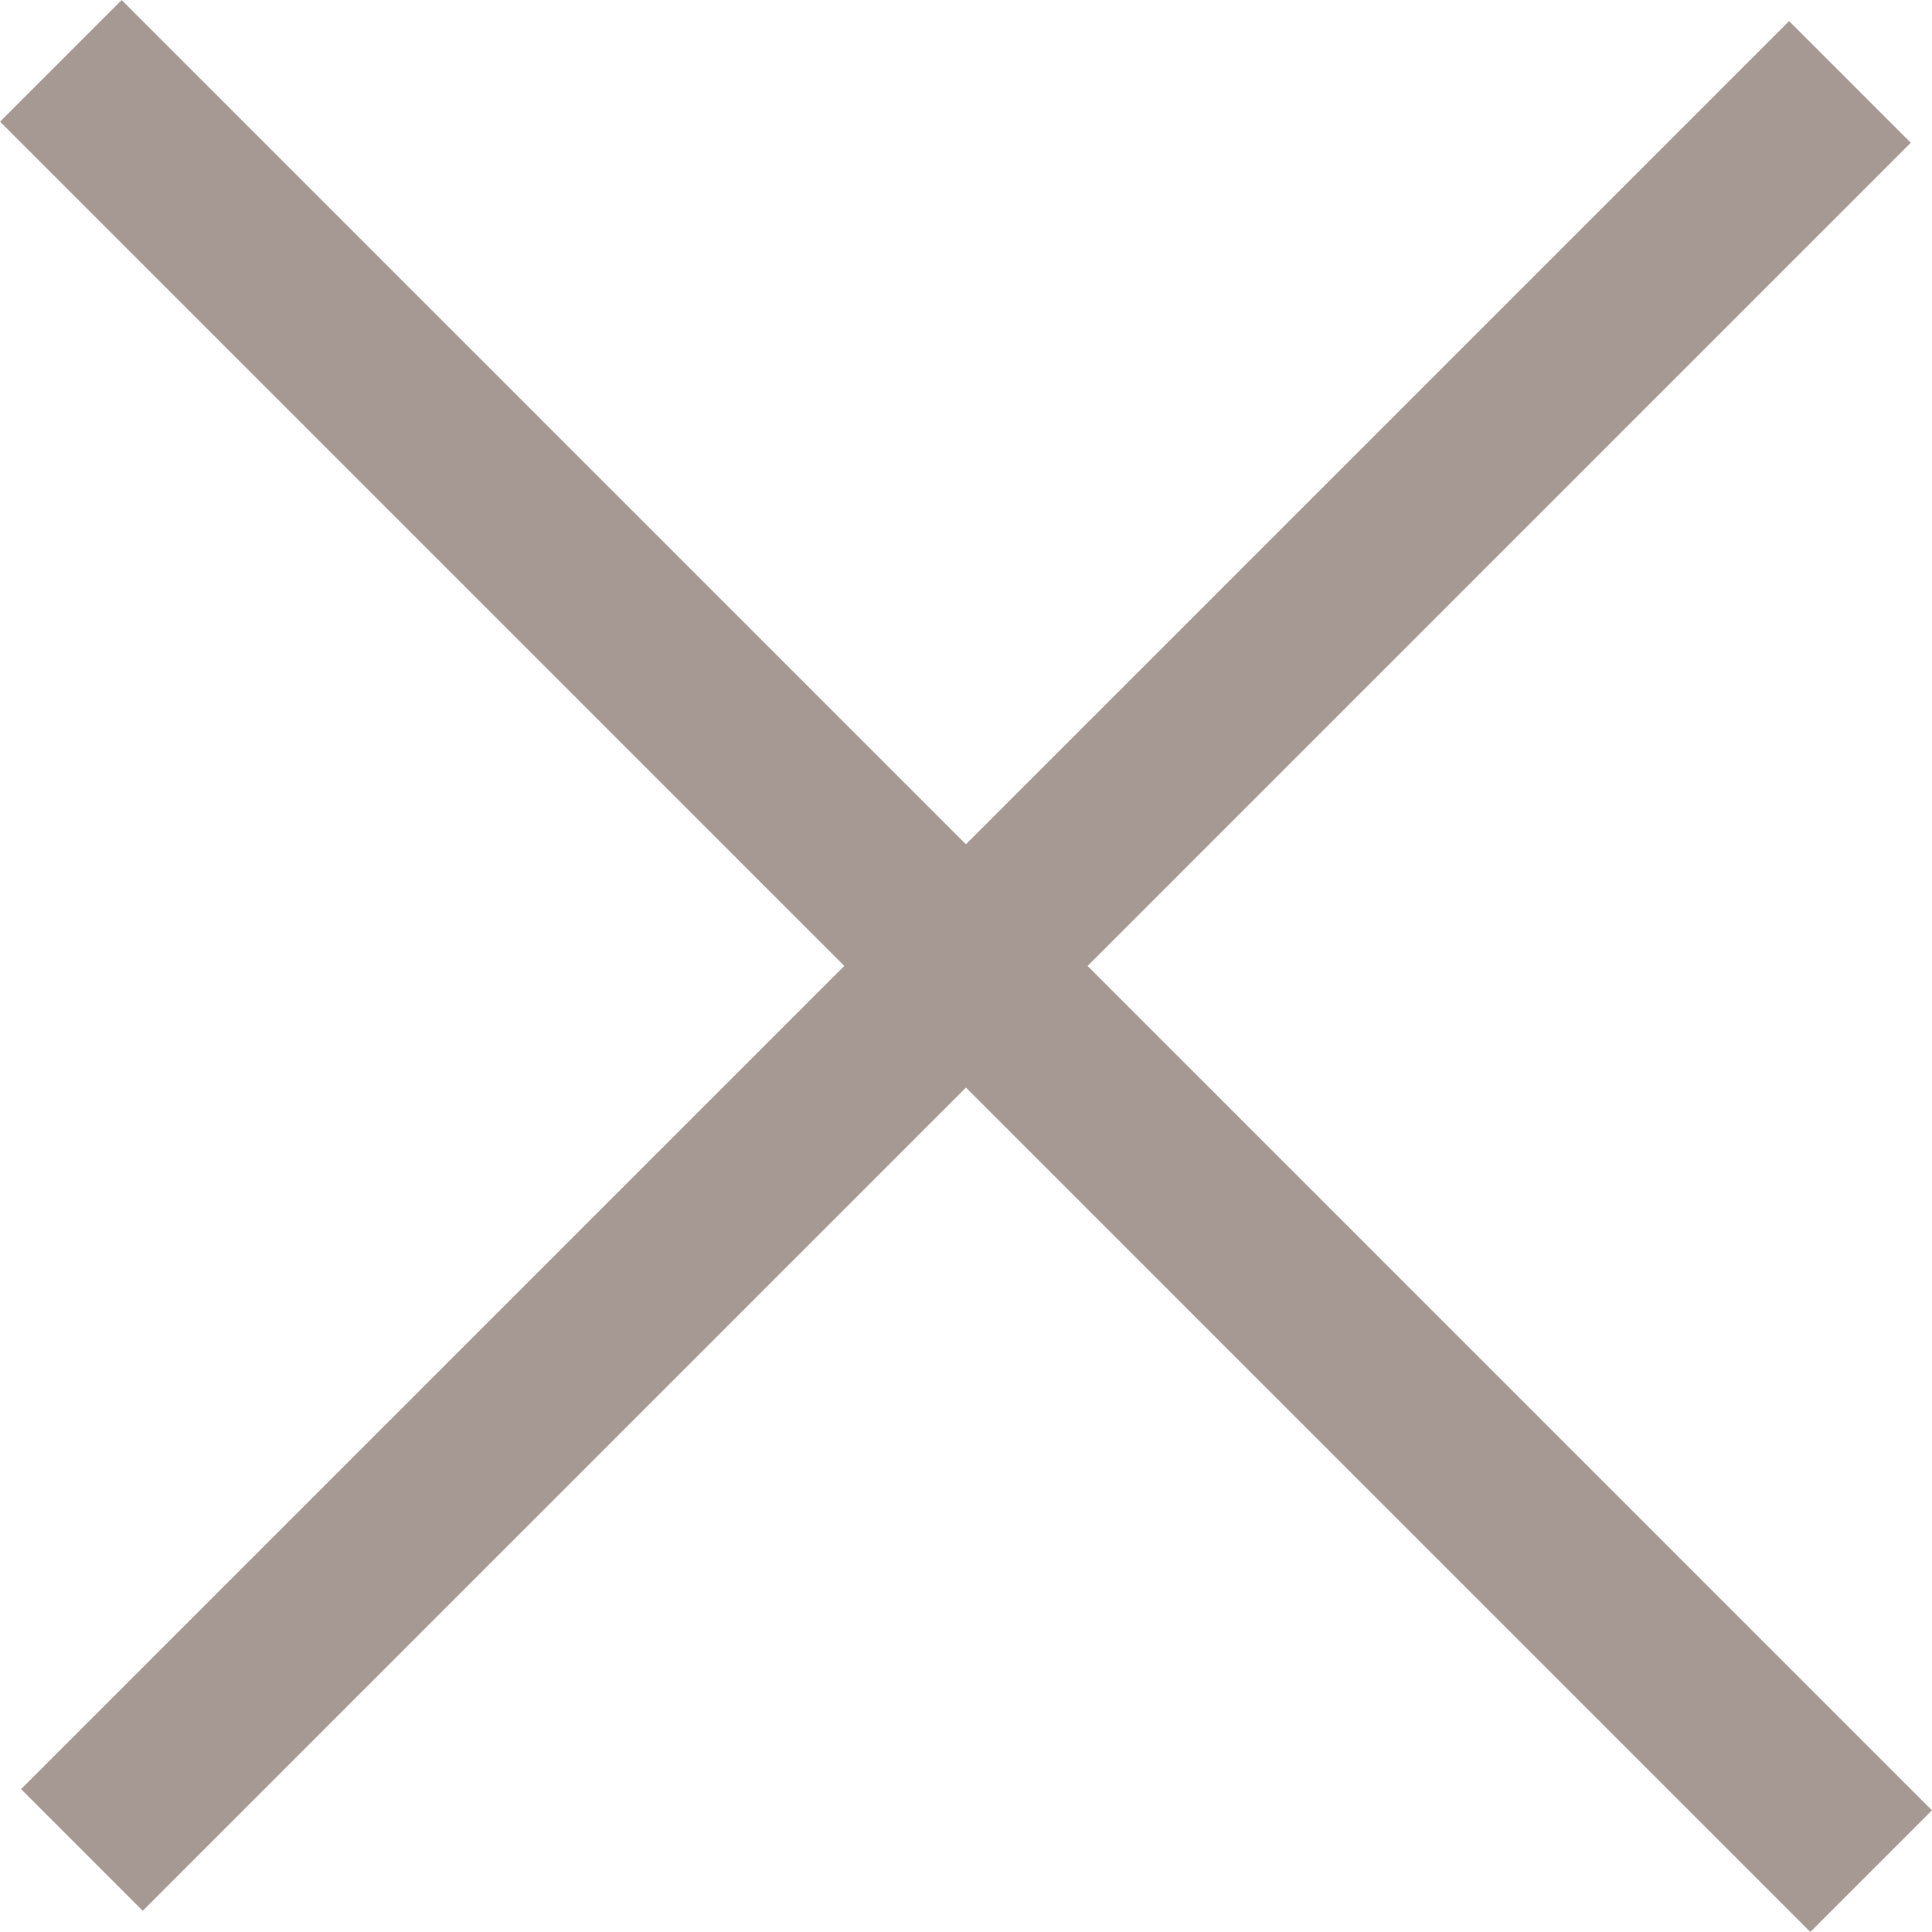
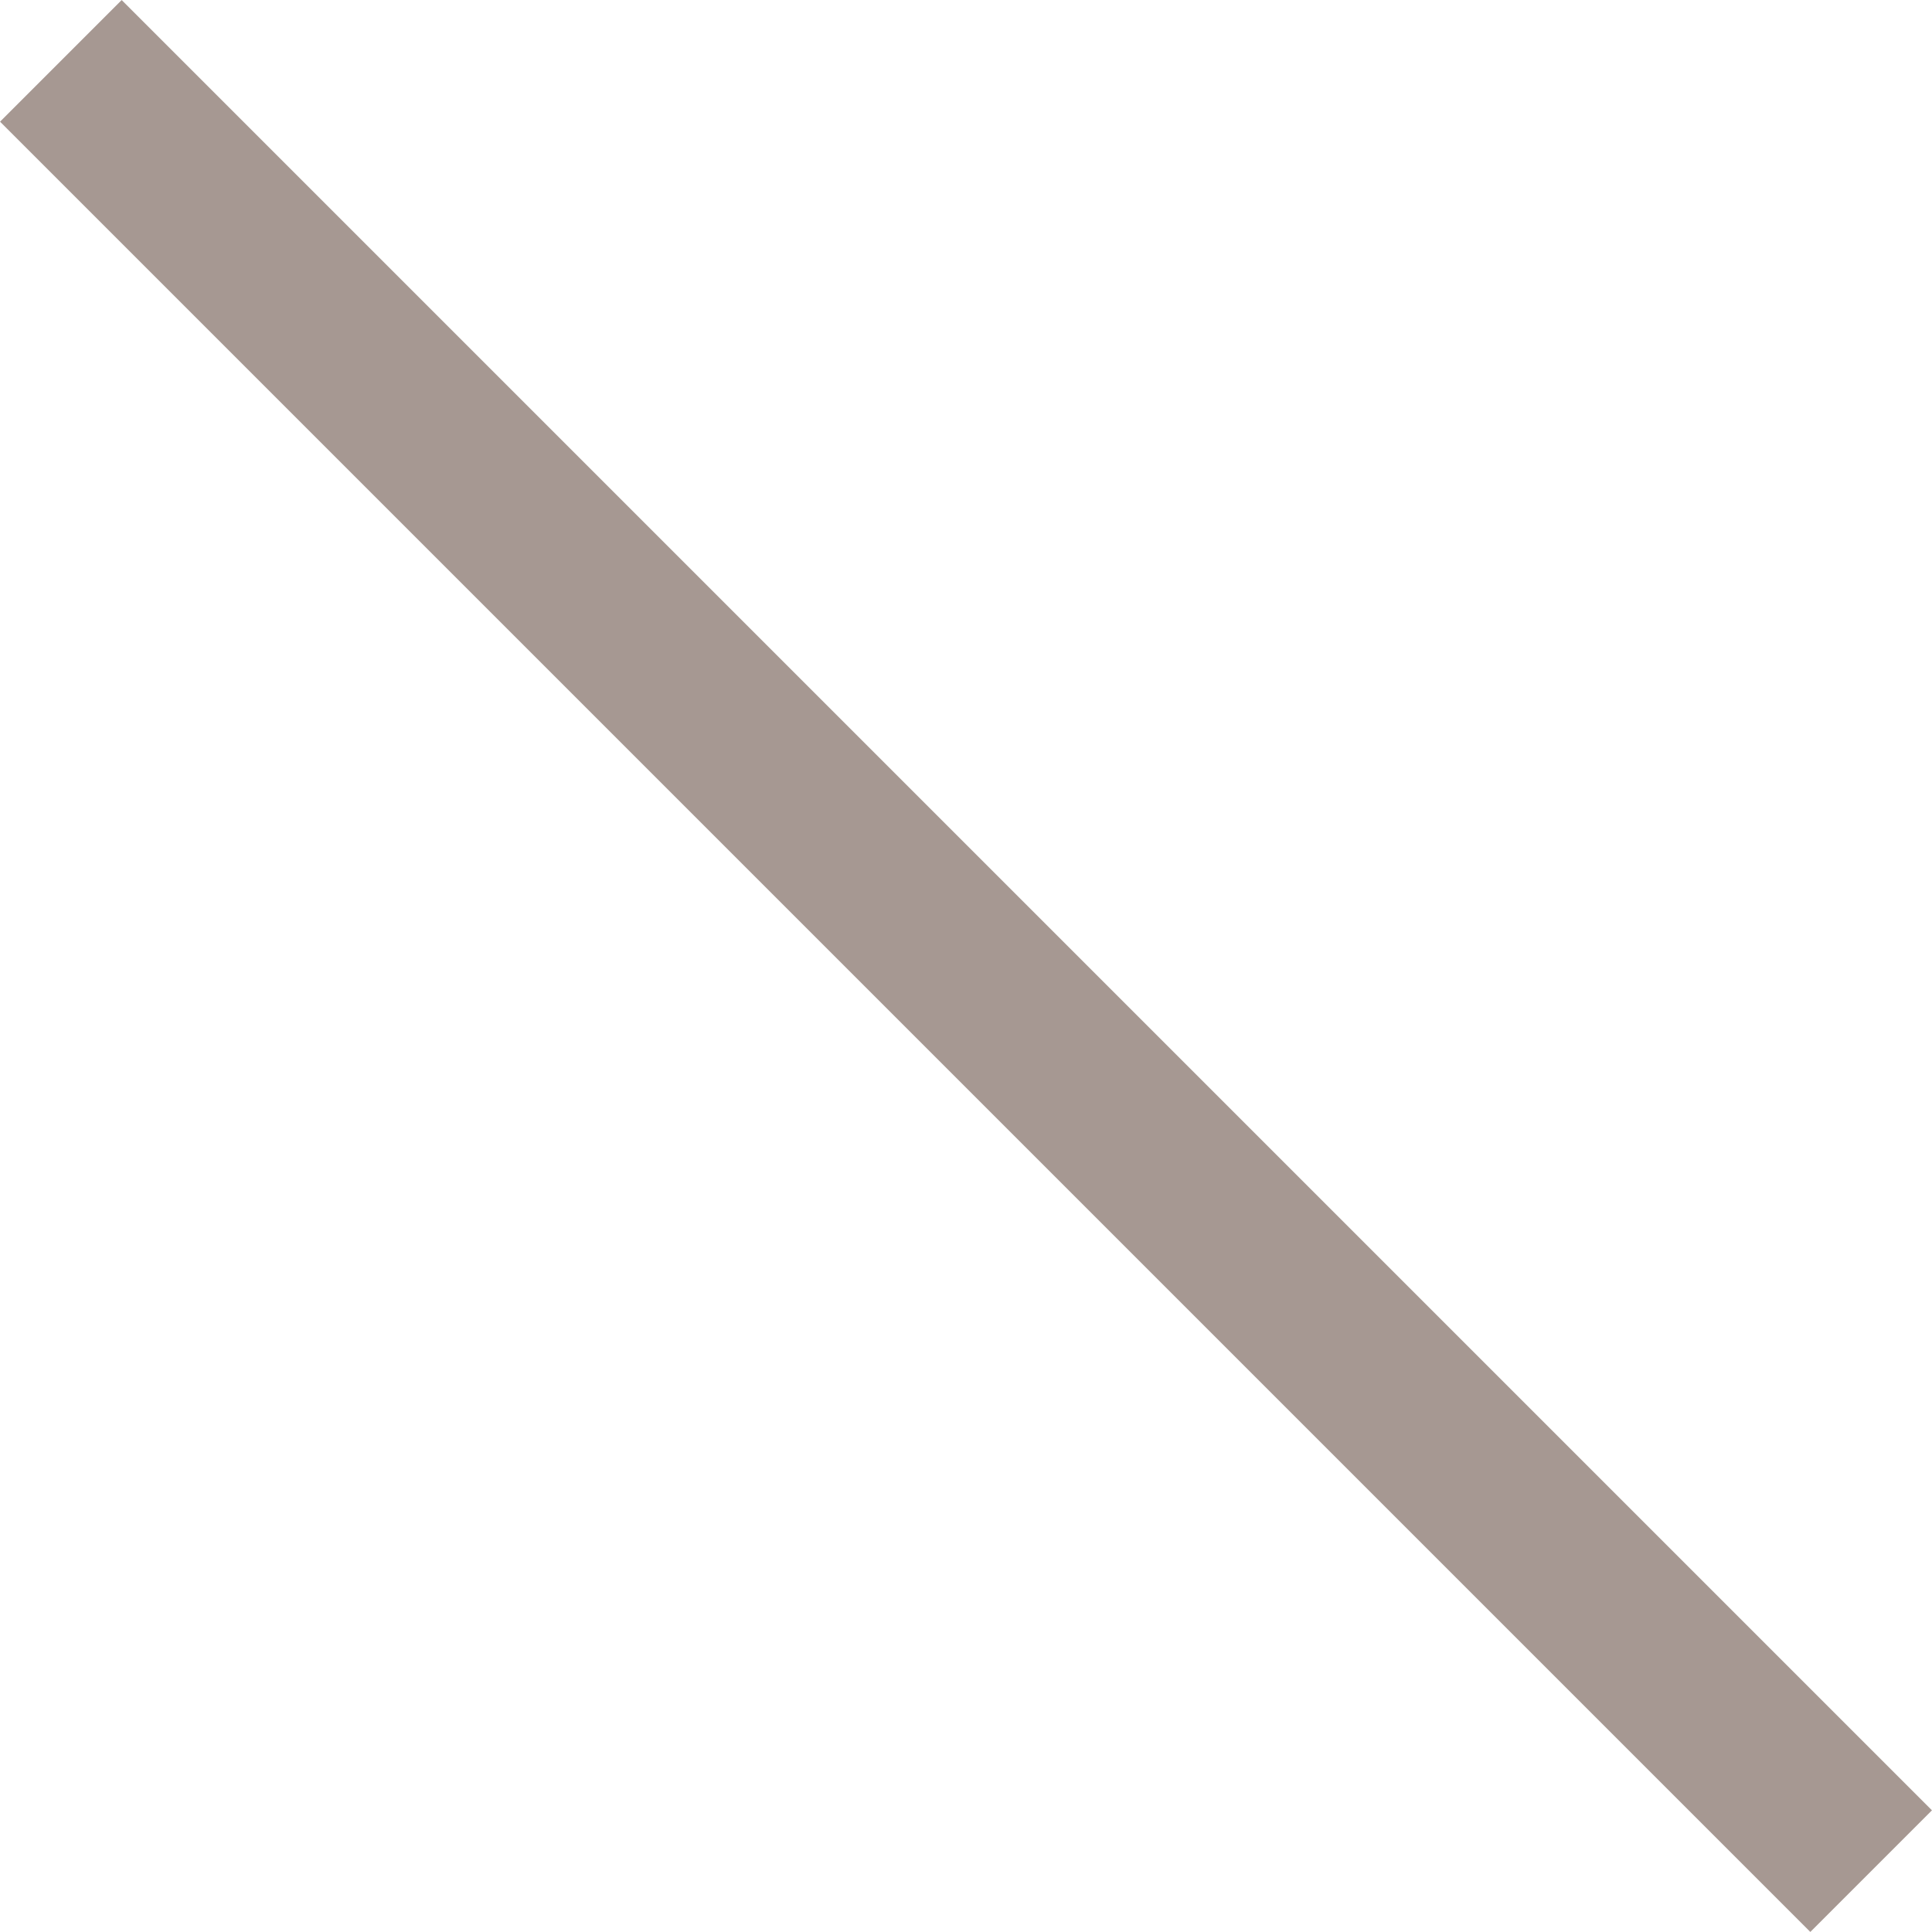
<svg xmlns="http://www.w3.org/2000/svg" viewBox="0 0 146.01 146.01">
  <defs>
    <style>.cls-1{fill:none;stroke:#a69892;stroke-miterlimit:10;stroke-width:13px;}</style>
  </defs>
  <title>close-icon</title>
  <g id="Layer_2" data-name="Layer 2">
    <g id="Layer_1-2" data-name="Layer 1">
      <line class="cls-1" x1="4.6" y1="4.6" x2="141.41" y2="141.41" />
-       <line class="cls-1" x1="6.19" y1="139.81" x2="139.81" y2="6.19" />
    </g>
  </g>
</svg>